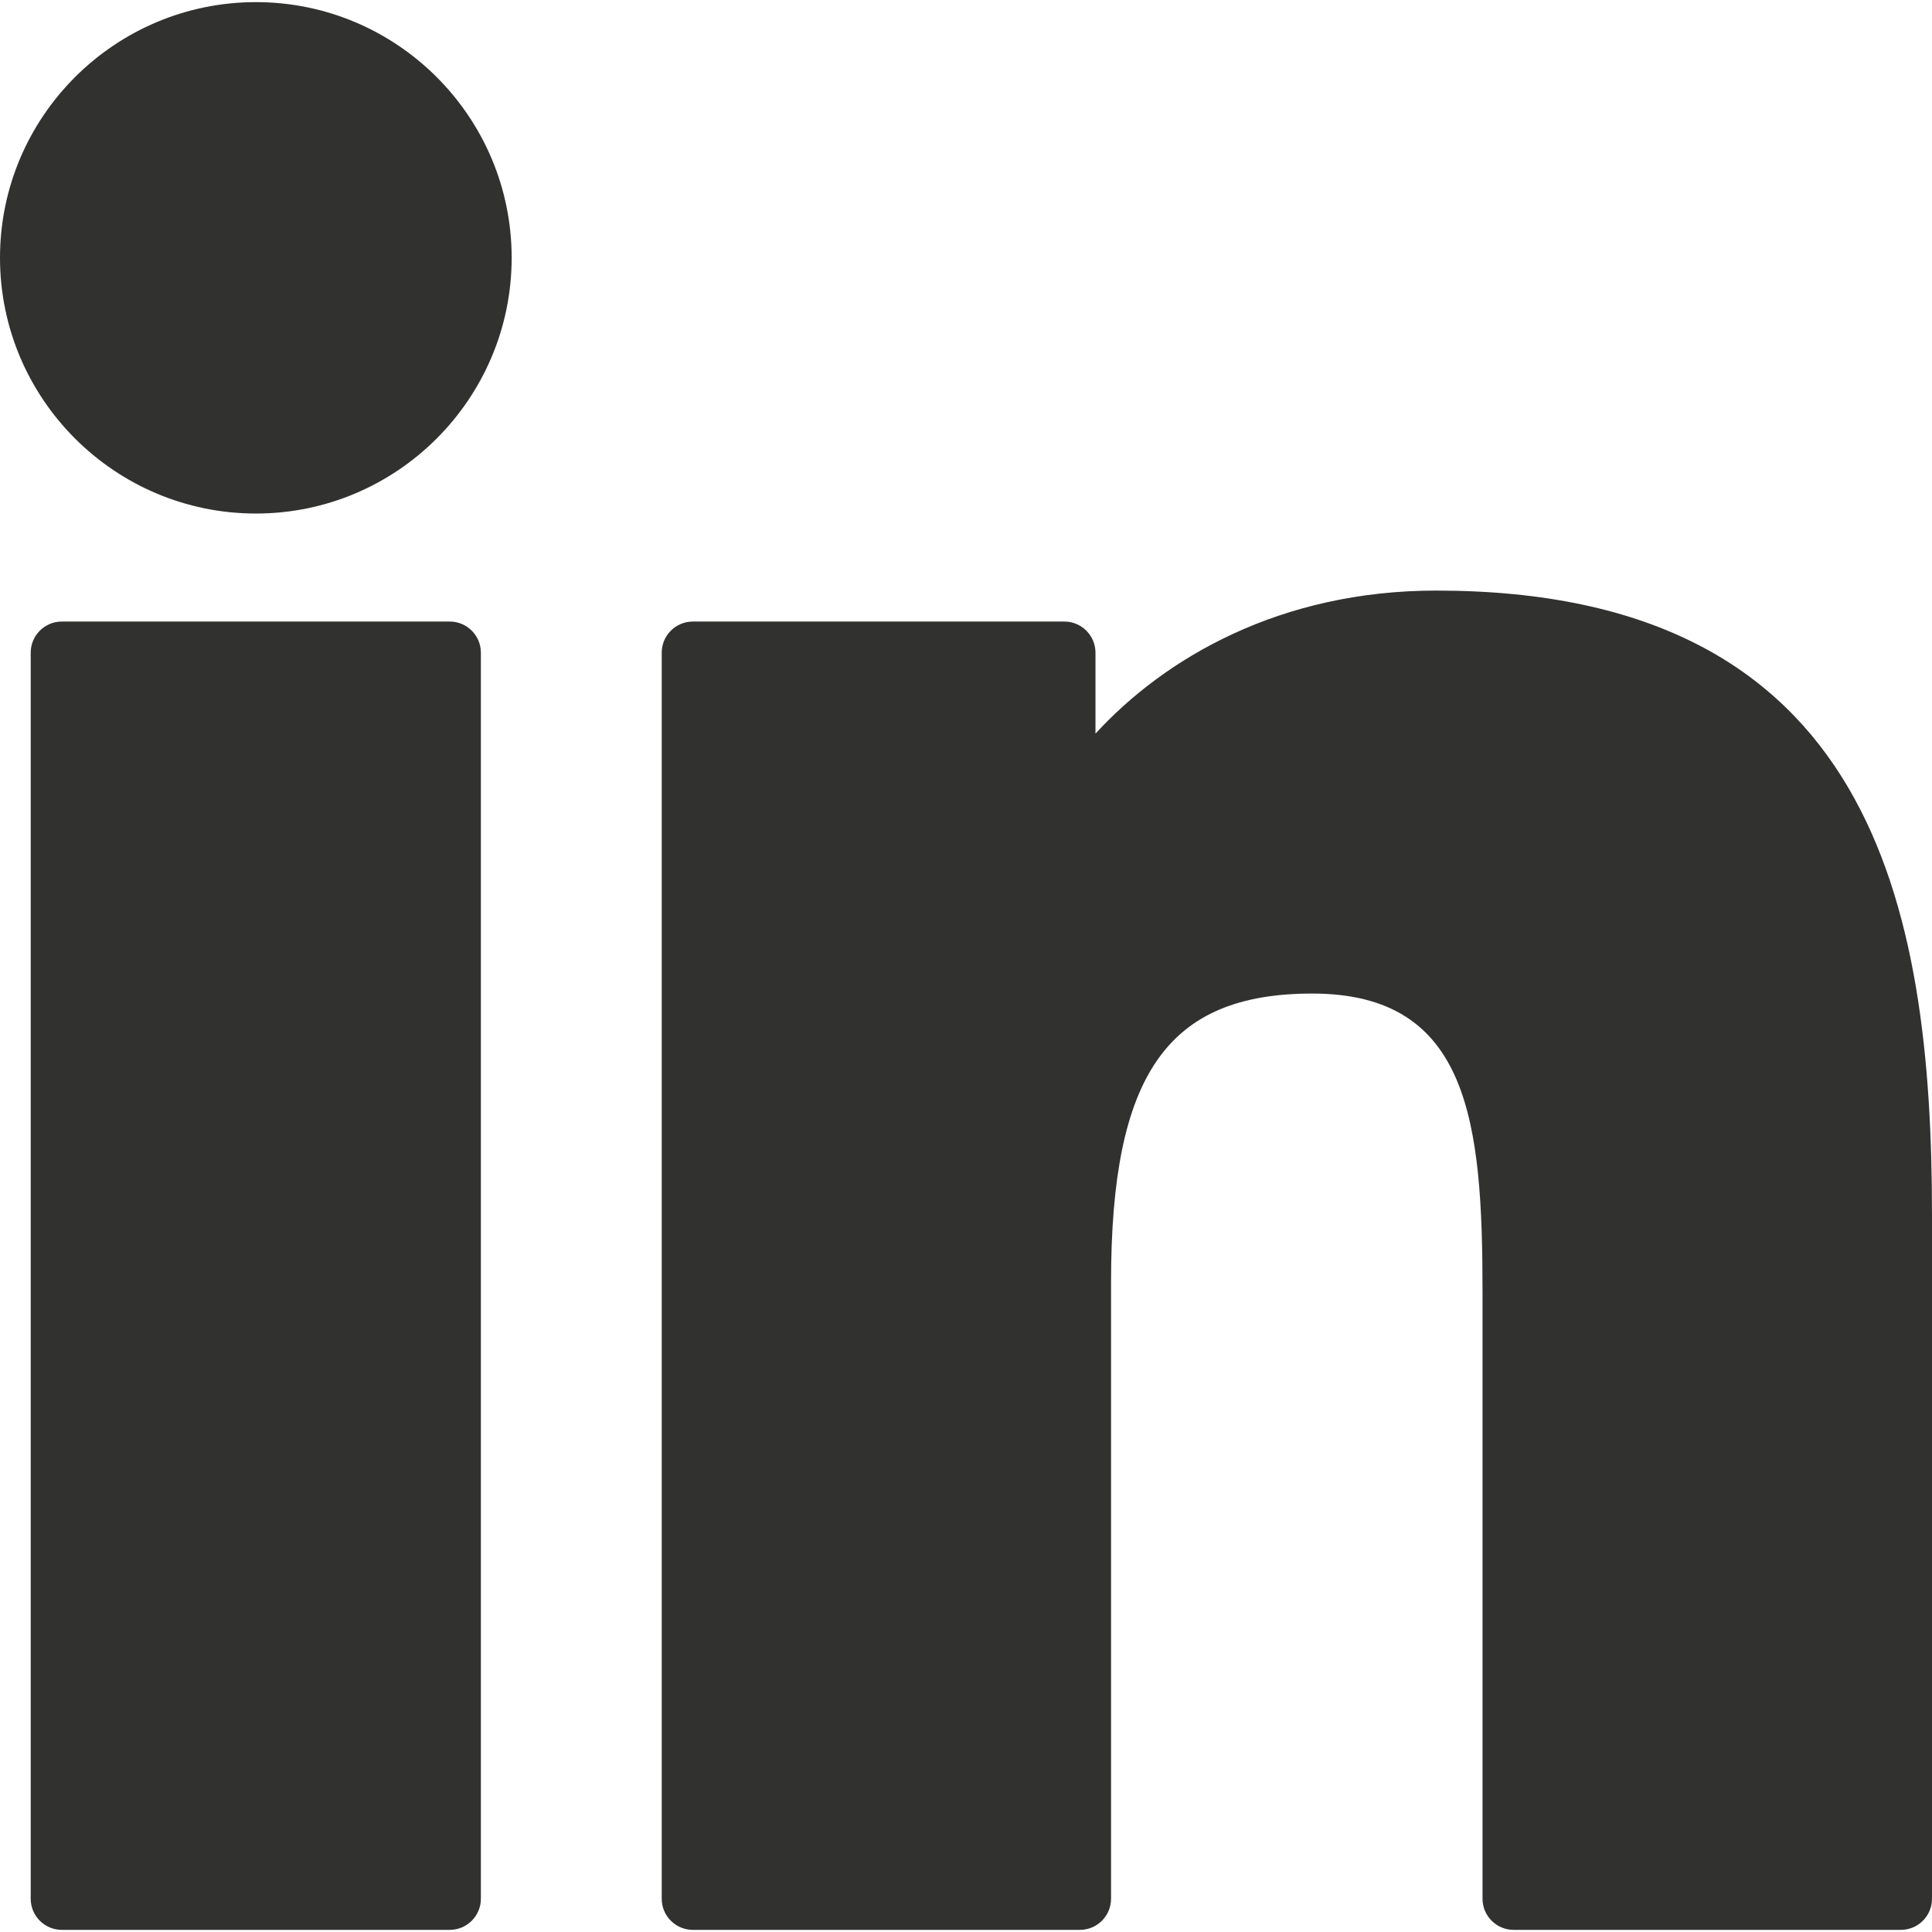
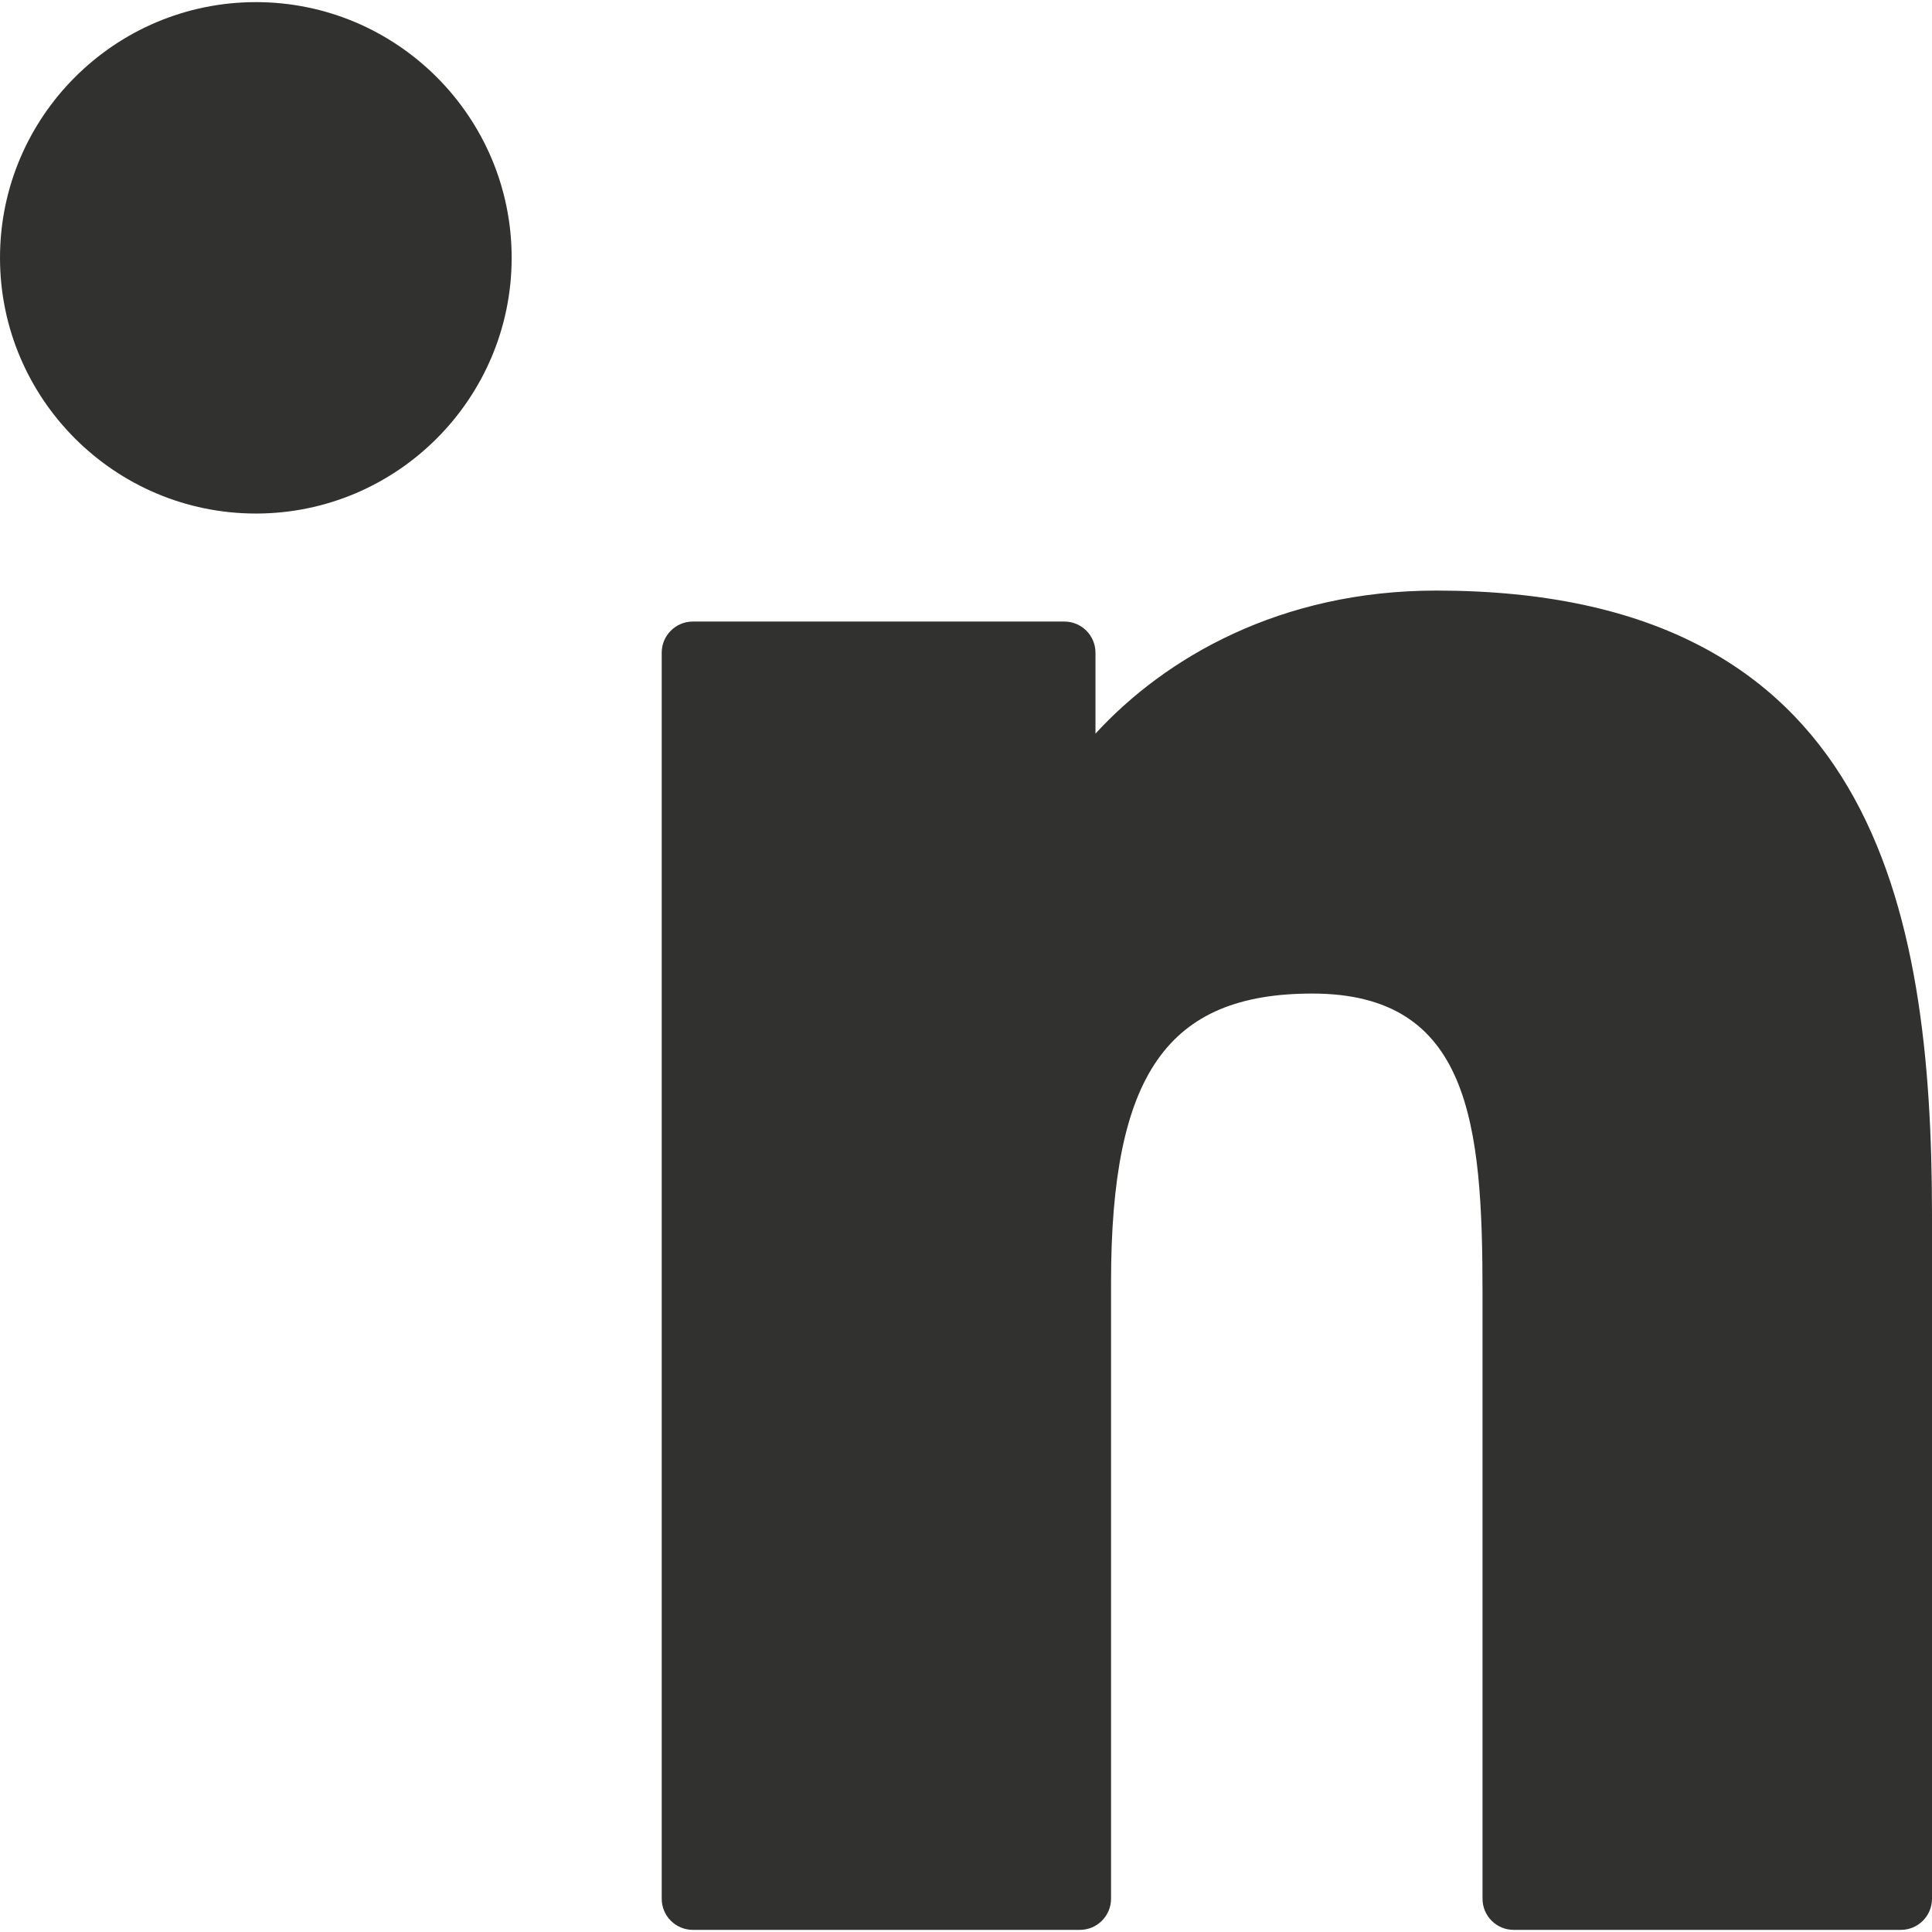
<svg xmlns="http://www.w3.org/2000/svg" version="1.1" id="Layer_1" width="35px" height="35px" x="0px" y="0px" fill="#313130" viewBox="0 0 310 310" style="enable-background:new 0 0 310 310;" xml:space="preserve">
  <g id="XMLID_801_">
-     <path id="XMLID_802_" d="M72.16,99.73H9.927c-2.762,0-5,2.239-5,5v199.928c0,2.762,2.238,5,5,5H72.16c2.762,0,5-2.238,5-5V104.73    C77.16,101.969,74.922,99.73,72.16,99.73z" />
    <path id="XMLID_803_" d="M41.066,0.341C18.422,0.341,0,18.743,0,41.362C0,63.991,18.422,82.4,41.066,82.4    c22.626,0,41.033-18.41,41.033-41.038C82.1,18.743,63.692,0.341,41.066,0.341z" />
    <path id="XMLID_804_" d="M230.454,94.761c-24.995,0-43.472,10.745-54.679,22.954V104.73c0-2.761-2.238-5-5-5h-59.599    c-2.762,0-5,2.239-5,5v199.928c0,2.762,2.238,5,5,5h62.097c2.762,0,5-2.238,5-5v-98.918c0-33.333,9.054-46.319,32.29-46.319    c25.306,0,27.317,20.818,27.317,48.034v97.204c0,2.762,2.238,5,5,5H305c2.762,0,5-2.238,5-5V194.995    C310,145.43,300.549,94.761,230.454,94.761z" />
  </g>
</svg>